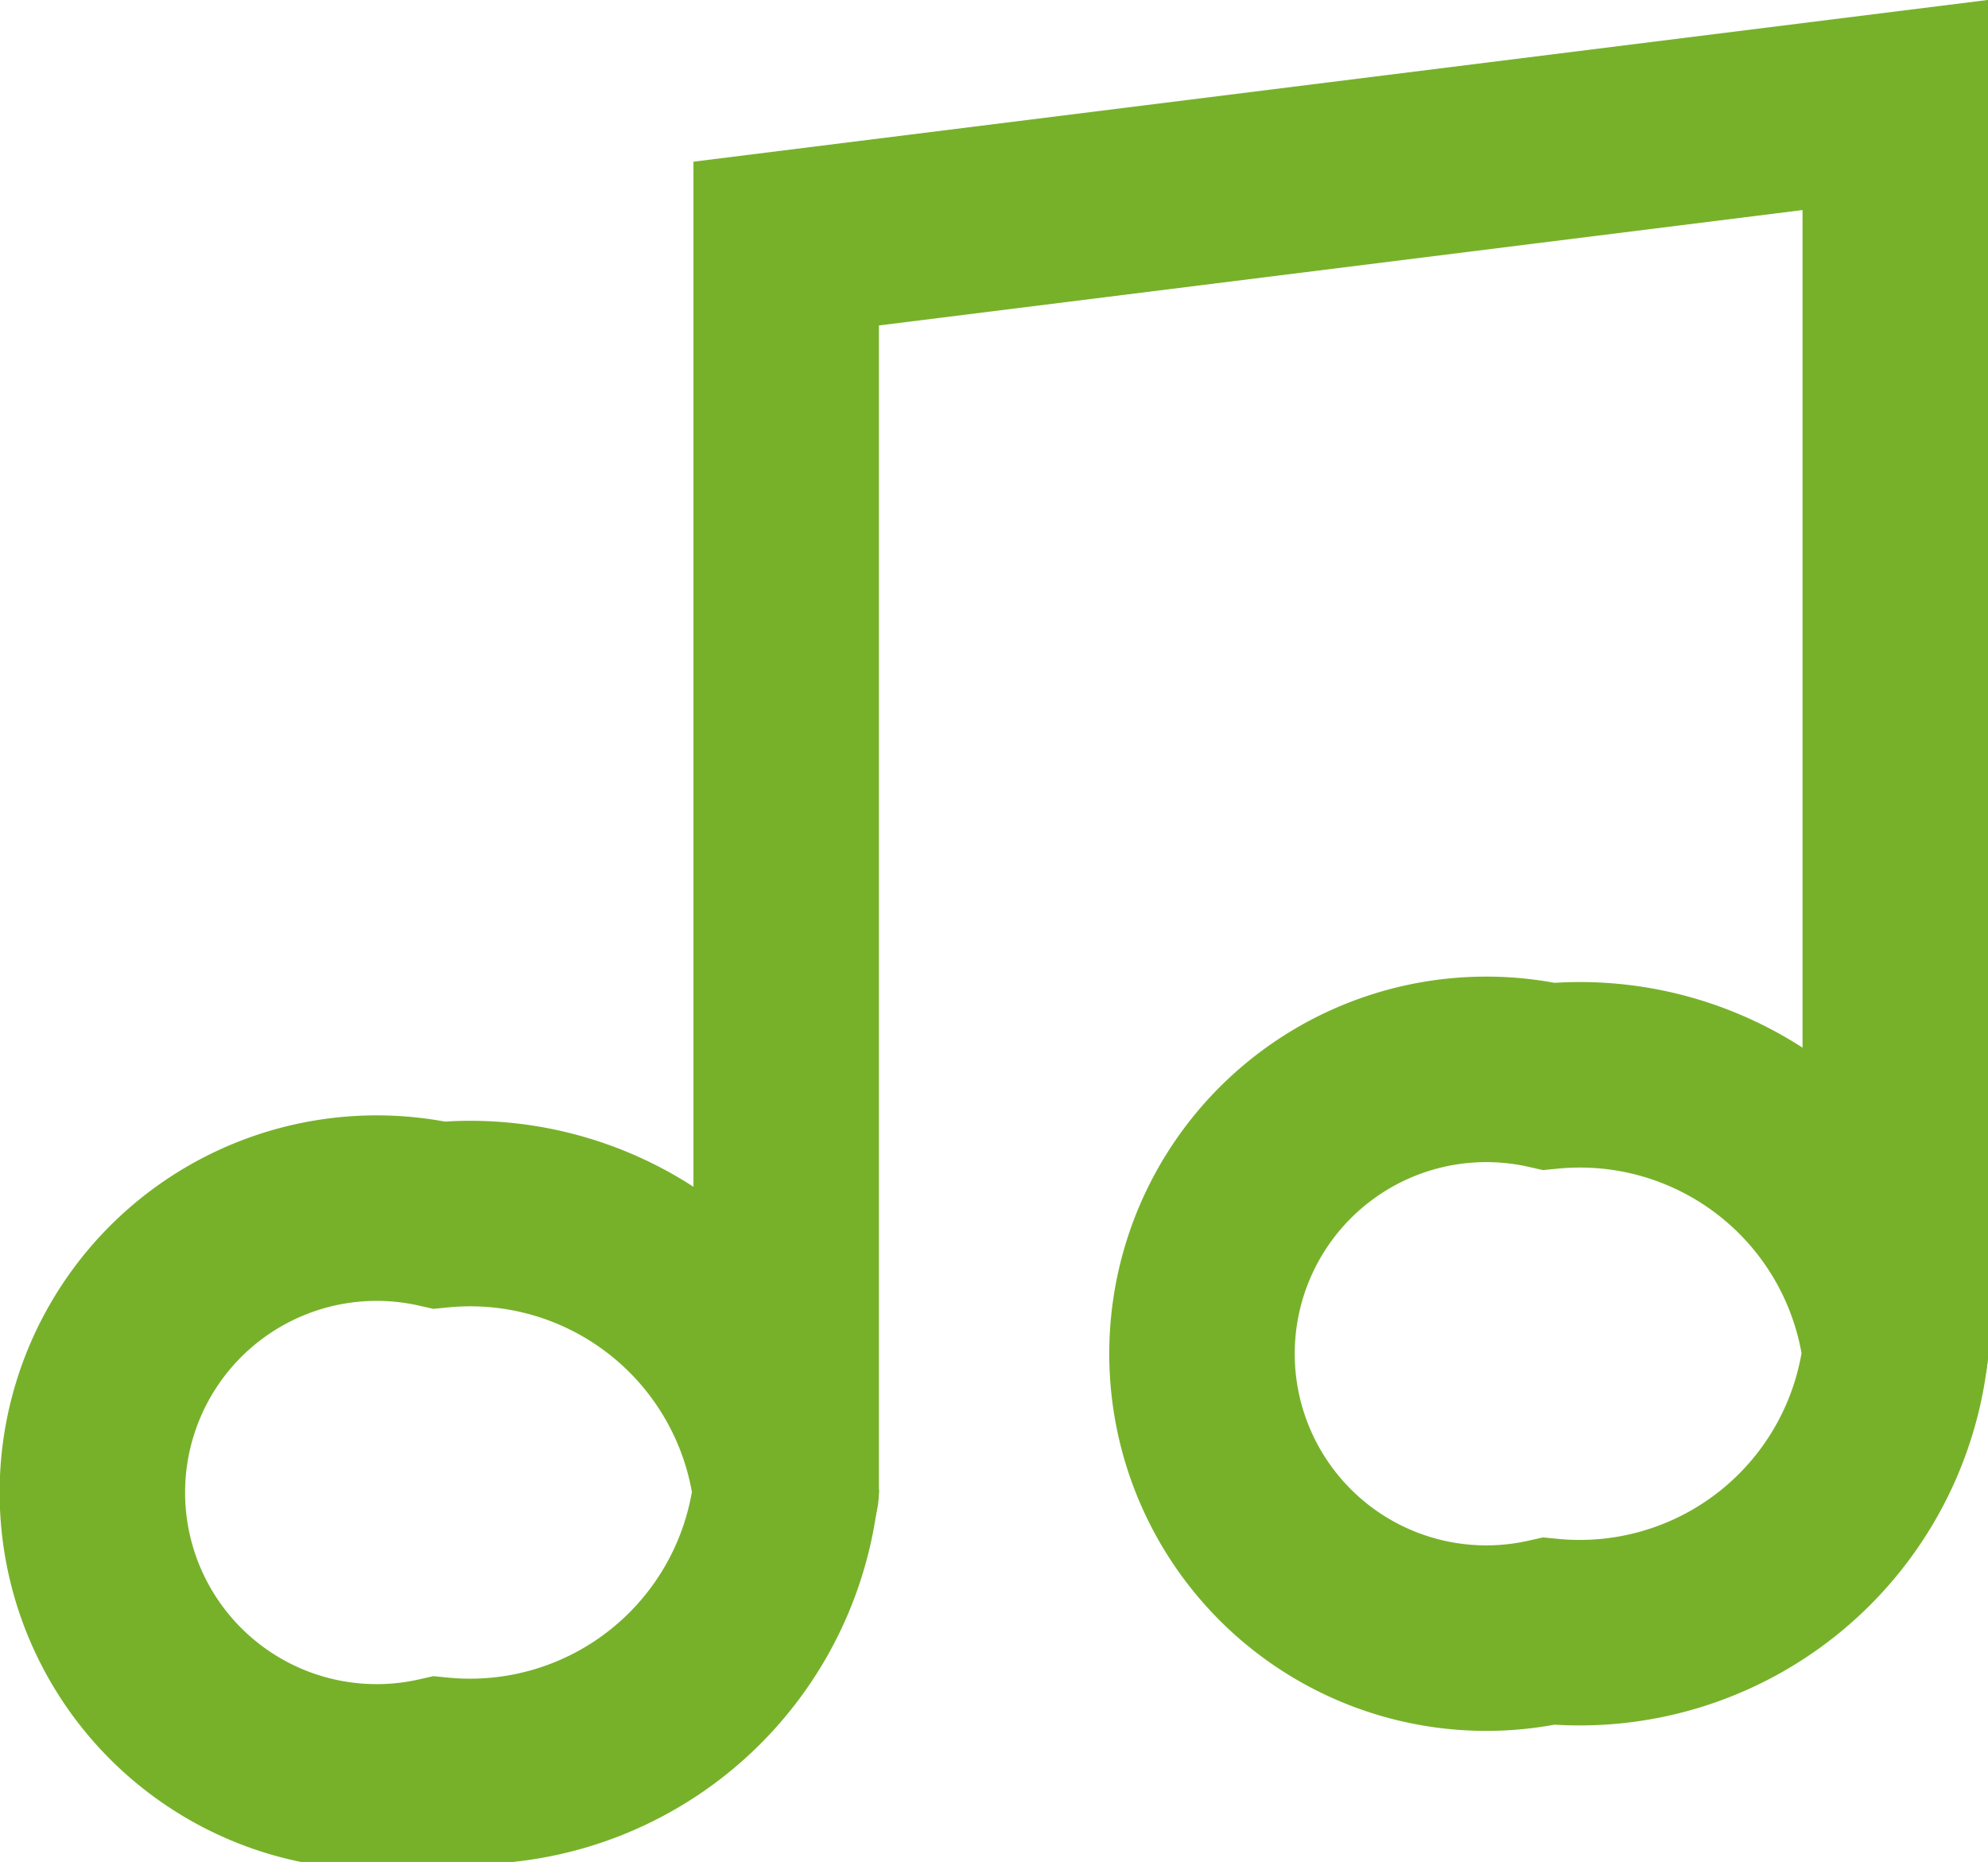
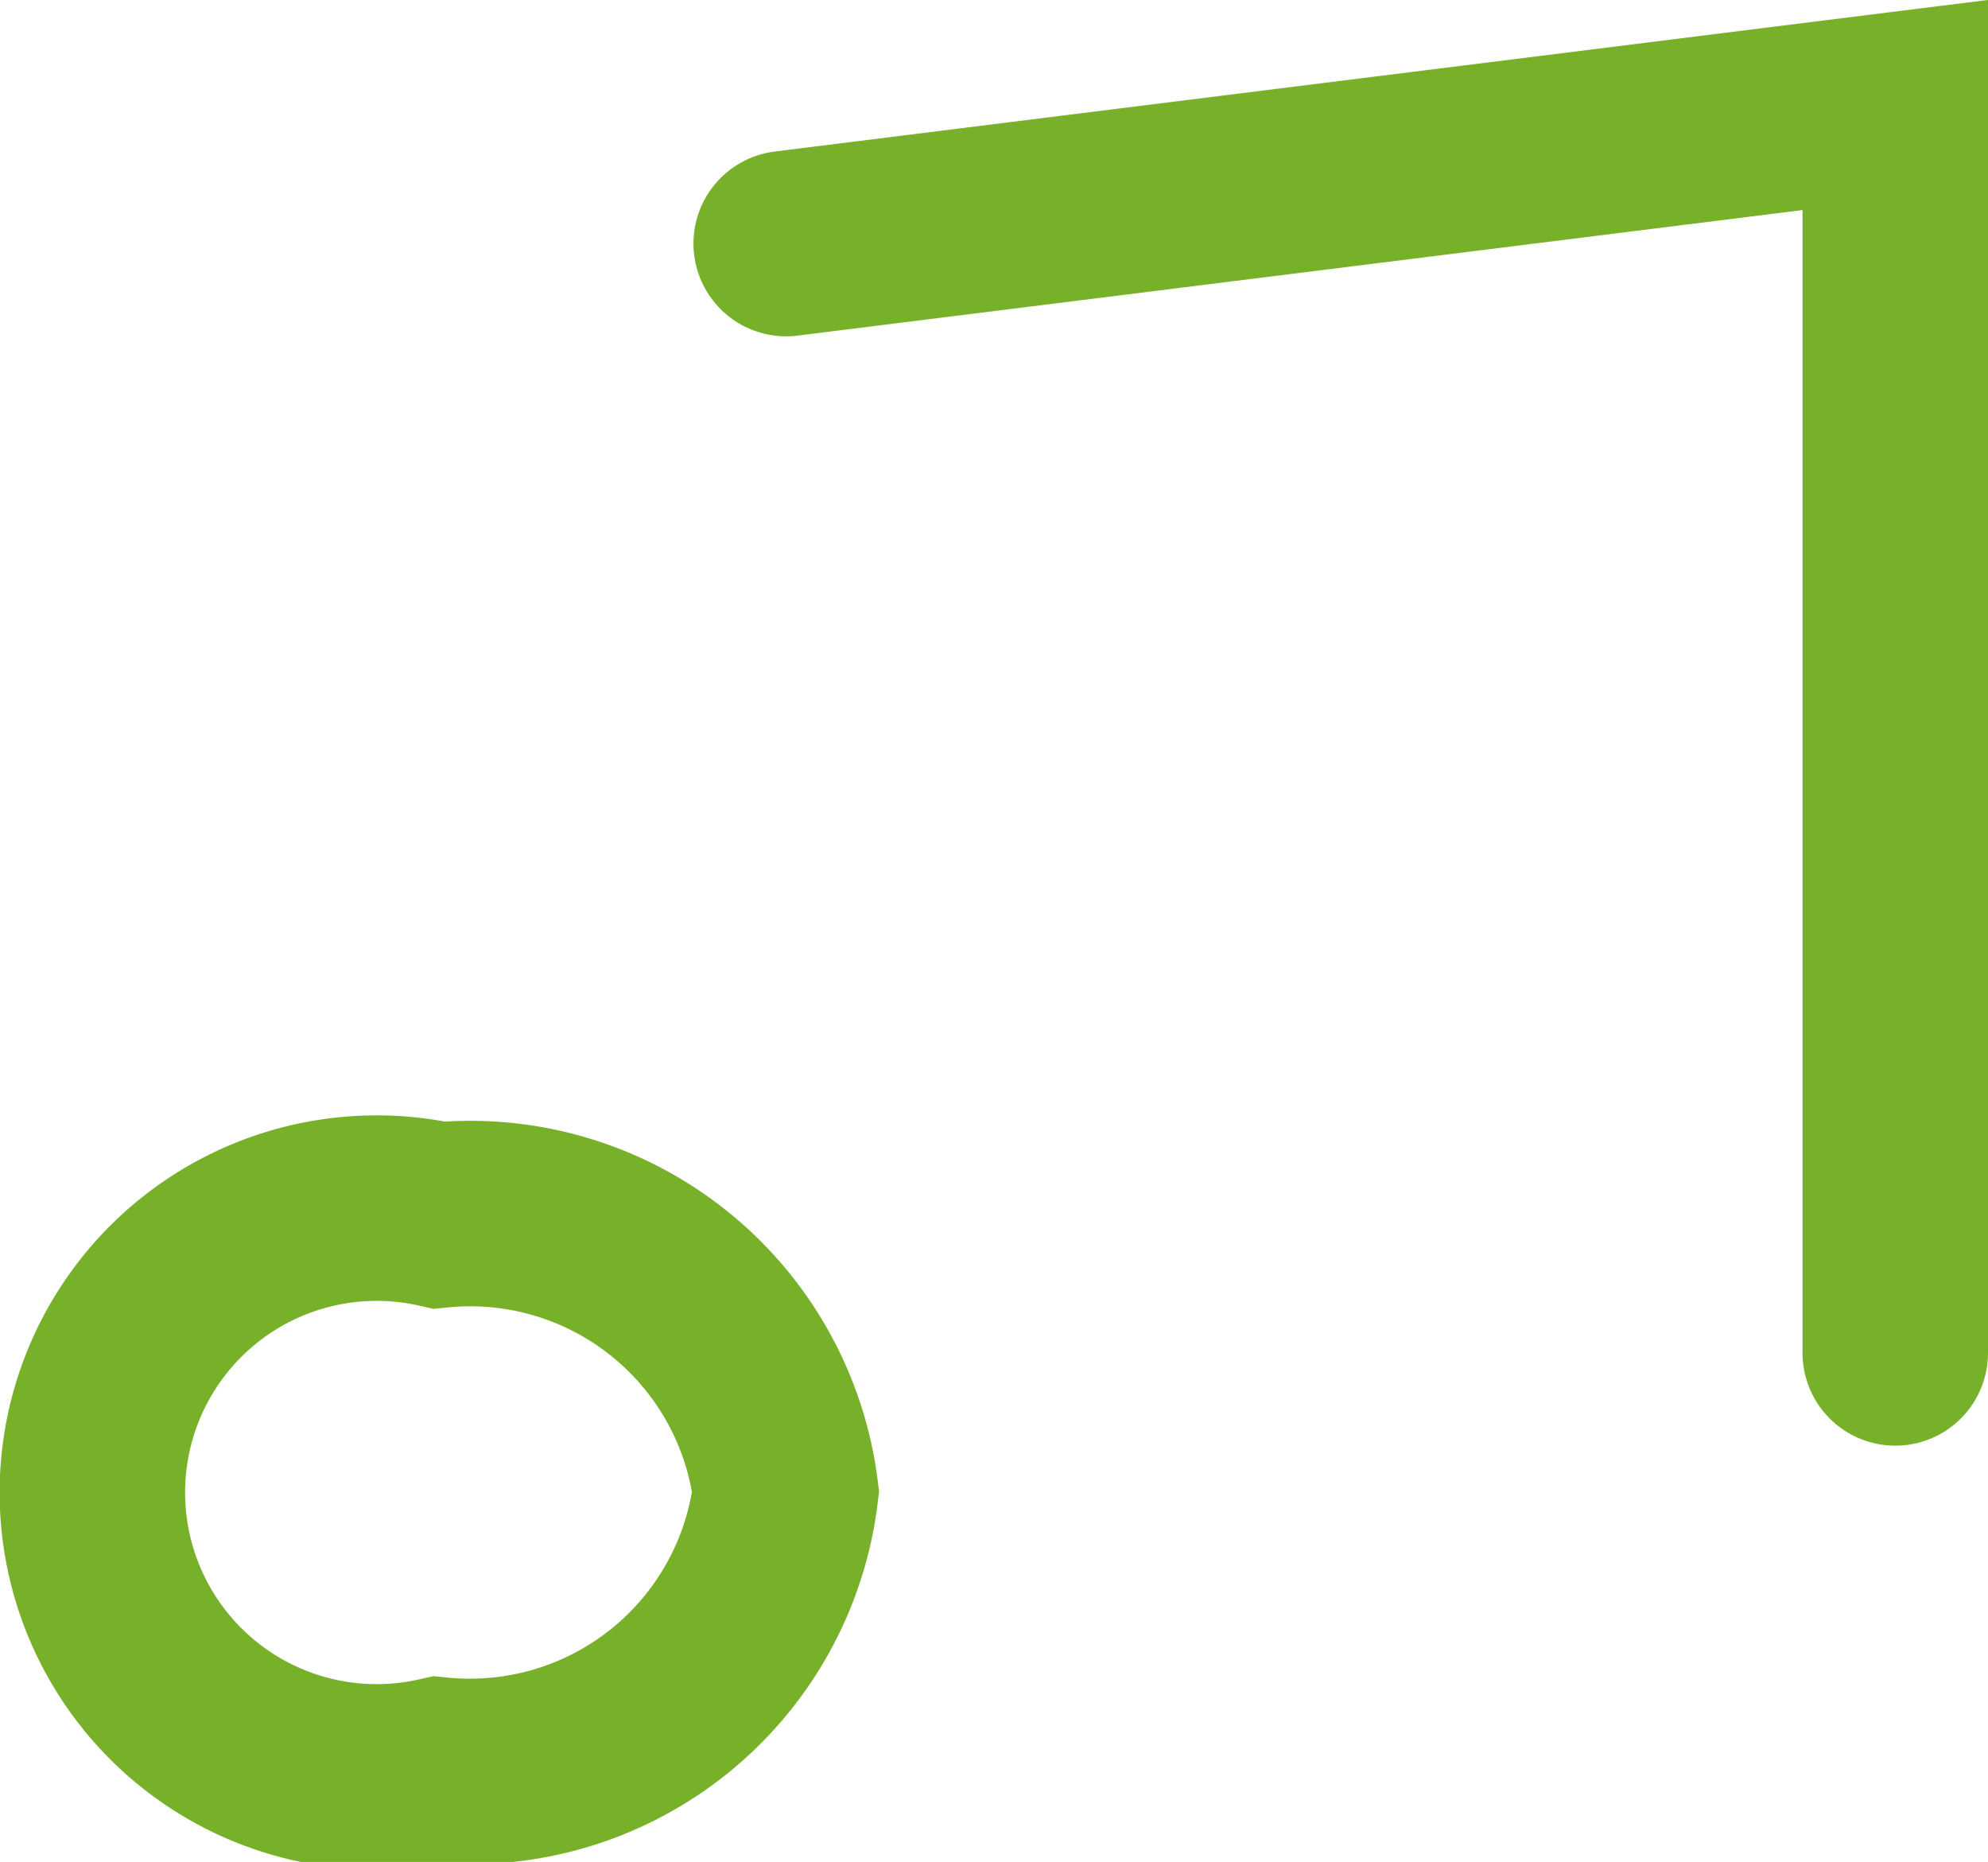
<svg xmlns="http://www.w3.org/2000/svg" width="10.719" height="10.037" viewBox="0 0 10.719 10.037">
  <g id="Icon_Lieblingslied" transform="translate(0.5 0.566)">
    <path id="Pfad_52" data-name="Pfad 52" d="M4.8,49.533a1.714,1.714,0,0,1-1.868,1.5,1.533,1.533,0,1,1,0-2.991A1.714,1.714,0,0,1,4.8,49.533Z" transform="translate(-1.064 -42.058)" fill="none" stroke="#77b12a" stroke-linecap="round" stroke-width="1" />
-     <path id="Pfad_53" data-name="Pfad 53" d="M9.725,48.918a1.714,1.714,0,0,1-1.868,1.5,1.533,1.533,0,1,1,0-2.991A1.714,1.714,0,0,1,9.725,48.918Z" transform="translate(-0.006 -42.191)" fill="none" stroke="#77b12a" stroke-linecap="round" stroke-width="1" />
-     <path id="Pfad_54" data-name="Pfad 54" d="M10.122,49.843V43.116l-5.98.747V50.59" transform="translate(-0.403 -43.116)" fill="none" stroke="#77b12a" stroke-linecap="round" stroke-width="1" />
+     <path id="Pfad_54" data-name="Pfad 54" d="M10.122,49.843V43.116l-5.98.747" transform="translate(-0.403 -43.116)" fill="none" stroke="#77b12a" stroke-linecap="round" stroke-width="1" />
  </g>
</svg>